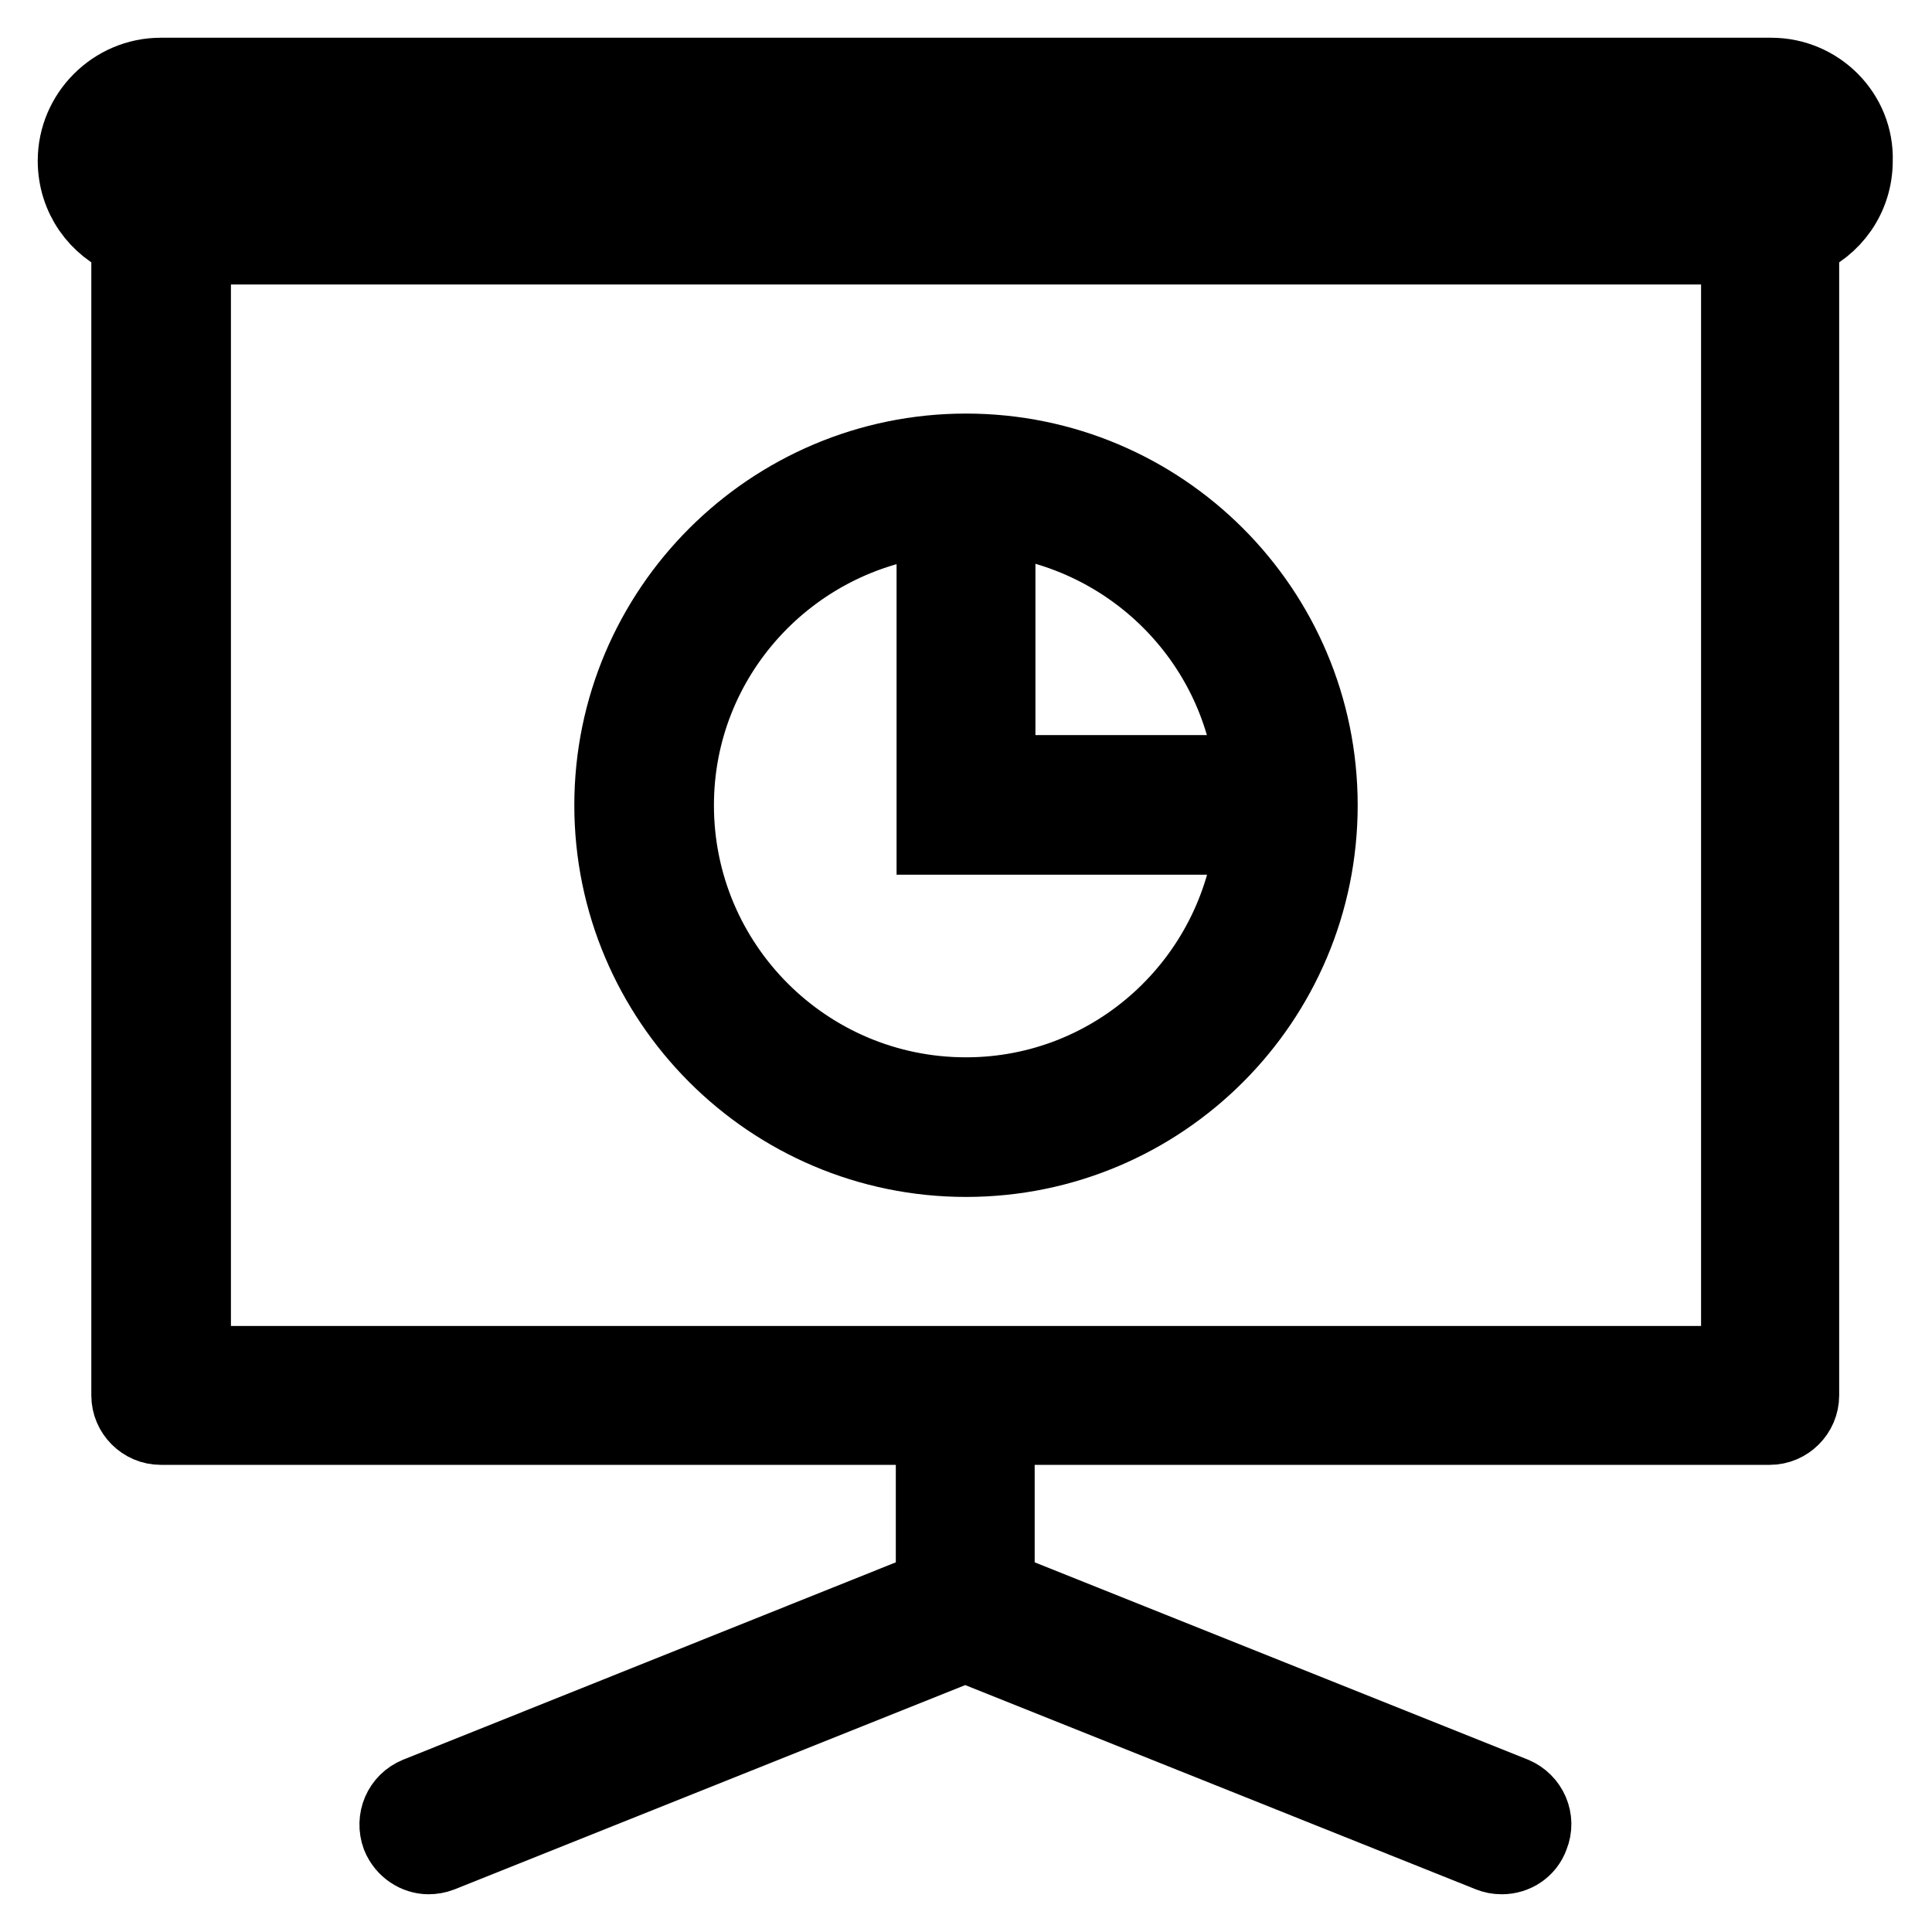
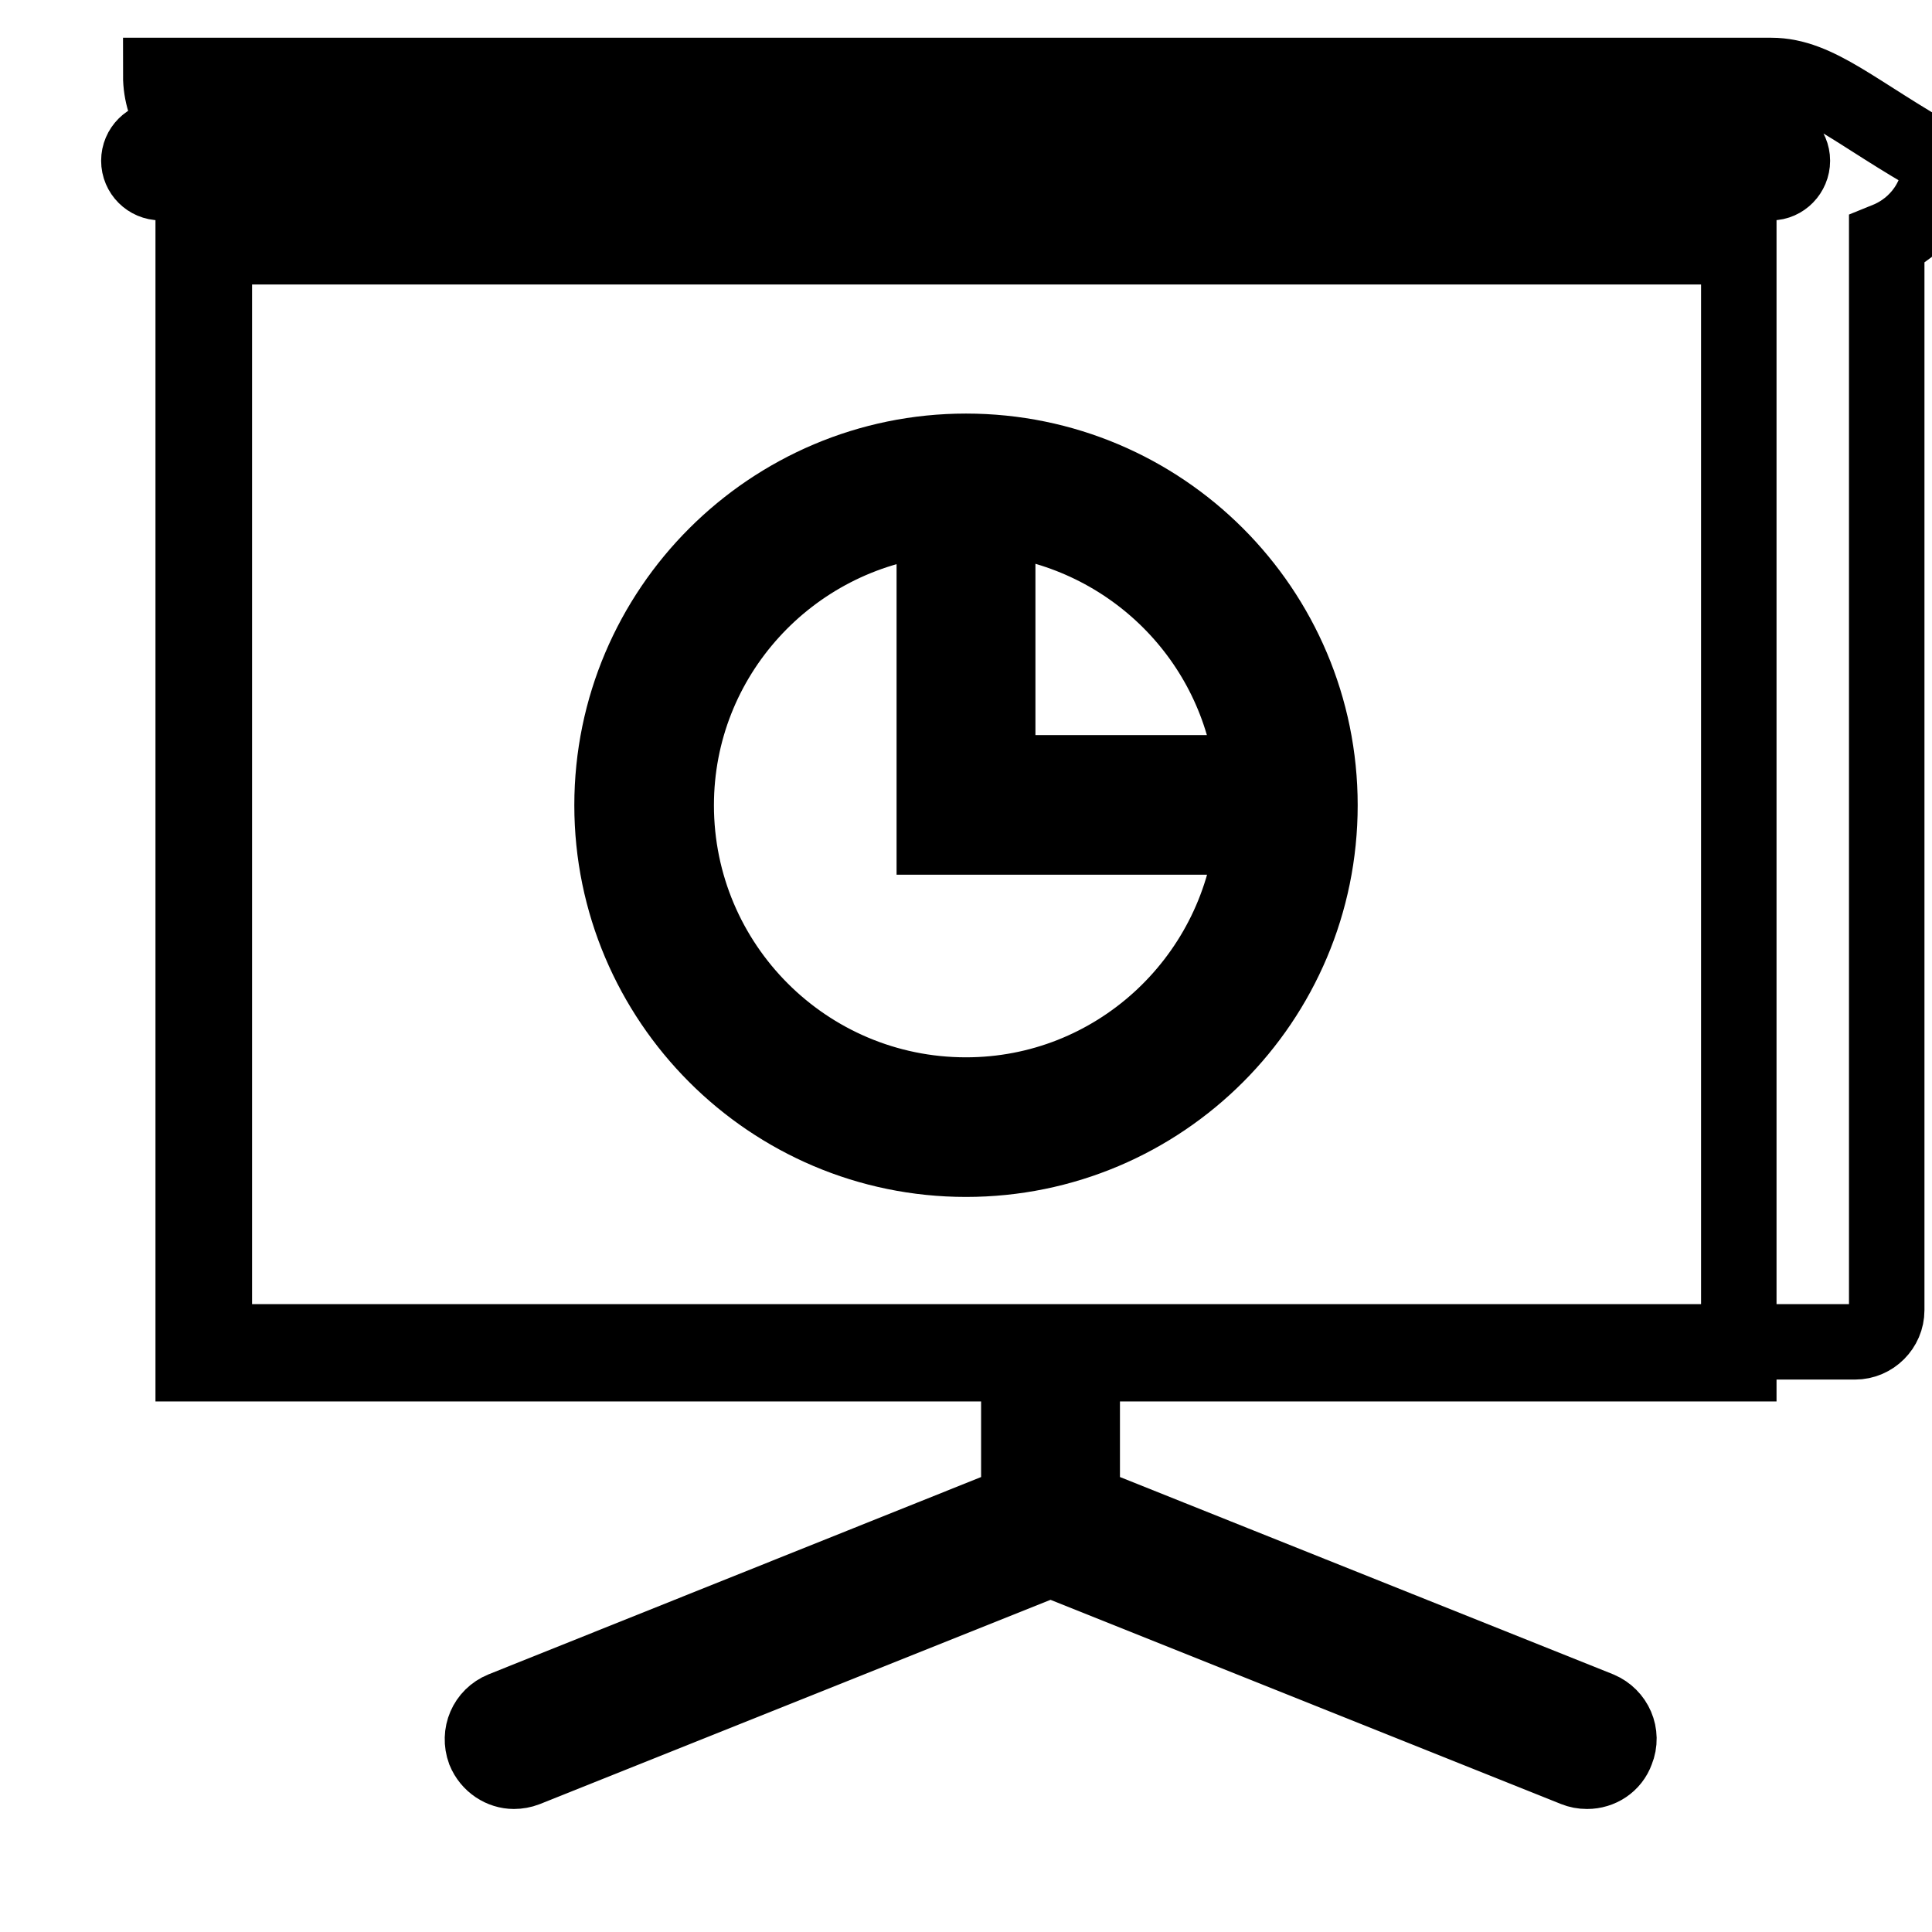
<svg xmlns="http://www.w3.org/2000/svg" version="1.1" x="0px" y="0px" viewBox="0 0 256 256" enable-background="new 0 0 256 256" xml:space="preserve">
  <g>
-     <path stroke-width="10" fill-opacity="0" stroke="#000000" d="M234.7,10H21.3C15.1,10,10,15.1,10,21.3c0,4.8,2.9,8.8,7.1,10.5v153.1c0,2.3,1.9,4.2,4.2,4.2h102.4v21.3 l-68.4,27.4c-2.2,0.9-3.2,3.3-2.4,5.5c0.7,1.7,2.3,2.7,3.9,2.7c0.5,0,1.1-0.1,1.6-0.3l69.5-27.8l69.5,27.8c0.5,0.2,1,0.3,1.6,0.3 c1.7,0,3.3-1,3.9-2.7c0.9-2.2-0.2-4.6-2.3-5.5l-68.5-27.4v-21.3h102.4c2.3,0,4.2-1.9,4.2-4.2V31.8c4.2-1.7,7.1-5.7,7.1-10.5 C246,15.1,240.9,10,234.7,10z M230.4,180.7H25.6v-148h204.8V180.7z M234.7,24.2H21.3c-1.6,0-2.9-1.3-2.9-2.9c0-1.6,1.3-2.9,2.9-2.9 h213.3c1.6,0,2.9,1.3,2.9,2.9C237.5,22.9,236.2,24.2,234.7,24.2z M128,153.6c25.9,0,46.9-21,46.9-46.9c0-25.9-21-46.9-46.9-46.9 c-25.8,0-46.9,21-46.9,46.9C81.1,132.5,102.1,153.6,128,153.6z M166,102.4h-33.8l0-33.8C150,70.7,164,84.7,166,102.4z M123.8,68.7 l0,42.2H166c-2.1,19.2-18.3,34.2-38,34.2c-21.2,0-38.4-17.2-38.4-38.4C89.6,87,104.6,70.8,123.8,68.7z" />
+     <path stroke-width="10" fill-opacity="0" stroke="#000000" d="M234.7,10H21.3c0,4.8,2.9,8.8,7.1,10.5v153.1c0,2.3,1.9,4.2,4.2,4.2h102.4v21.3 l-68.4,27.4c-2.2,0.9-3.2,3.3-2.4,5.5c0.7,1.7,2.3,2.7,3.9,2.7c0.5,0,1.1-0.1,1.6-0.3l69.5-27.8l69.5,27.8c0.5,0.2,1,0.3,1.6,0.3 c1.7,0,3.3-1,3.9-2.7c0.9-2.2-0.2-4.6-2.3-5.5l-68.5-27.4v-21.3h102.4c2.3,0,4.2-1.9,4.2-4.2V31.8c4.2-1.7,7.1-5.7,7.1-10.5 C246,15.1,240.9,10,234.7,10z M230.4,180.7H25.6v-148h204.8V180.7z M234.7,24.2H21.3c-1.6,0-2.9-1.3-2.9-2.9c0-1.6,1.3-2.9,2.9-2.9 h213.3c1.6,0,2.9,1.3,2.9,2.9C237.5,22.9,236.2,24.2,234.7,24.2z M128,153.6c25.9,0,46.9-21,46.9-46.9c0-25.9-21-46.9-46.9-46.9 c-25.8,0-46.9,21-46.9,46.9C81.1,132.5,102.1,153.6,128,153.6z M166,102.4h-33.8l0-33.8C150,70.7,164,84.7,166,102.4z M123.8,68.7 l0,42.2H166c-2.1,19.2-18.3,34.2-38,34.2c-21.2,0-38.4-17.2-38.4-38.4C89.6,87,104.6,70.8,123.8,68.7z" />
  </g>
</svg>